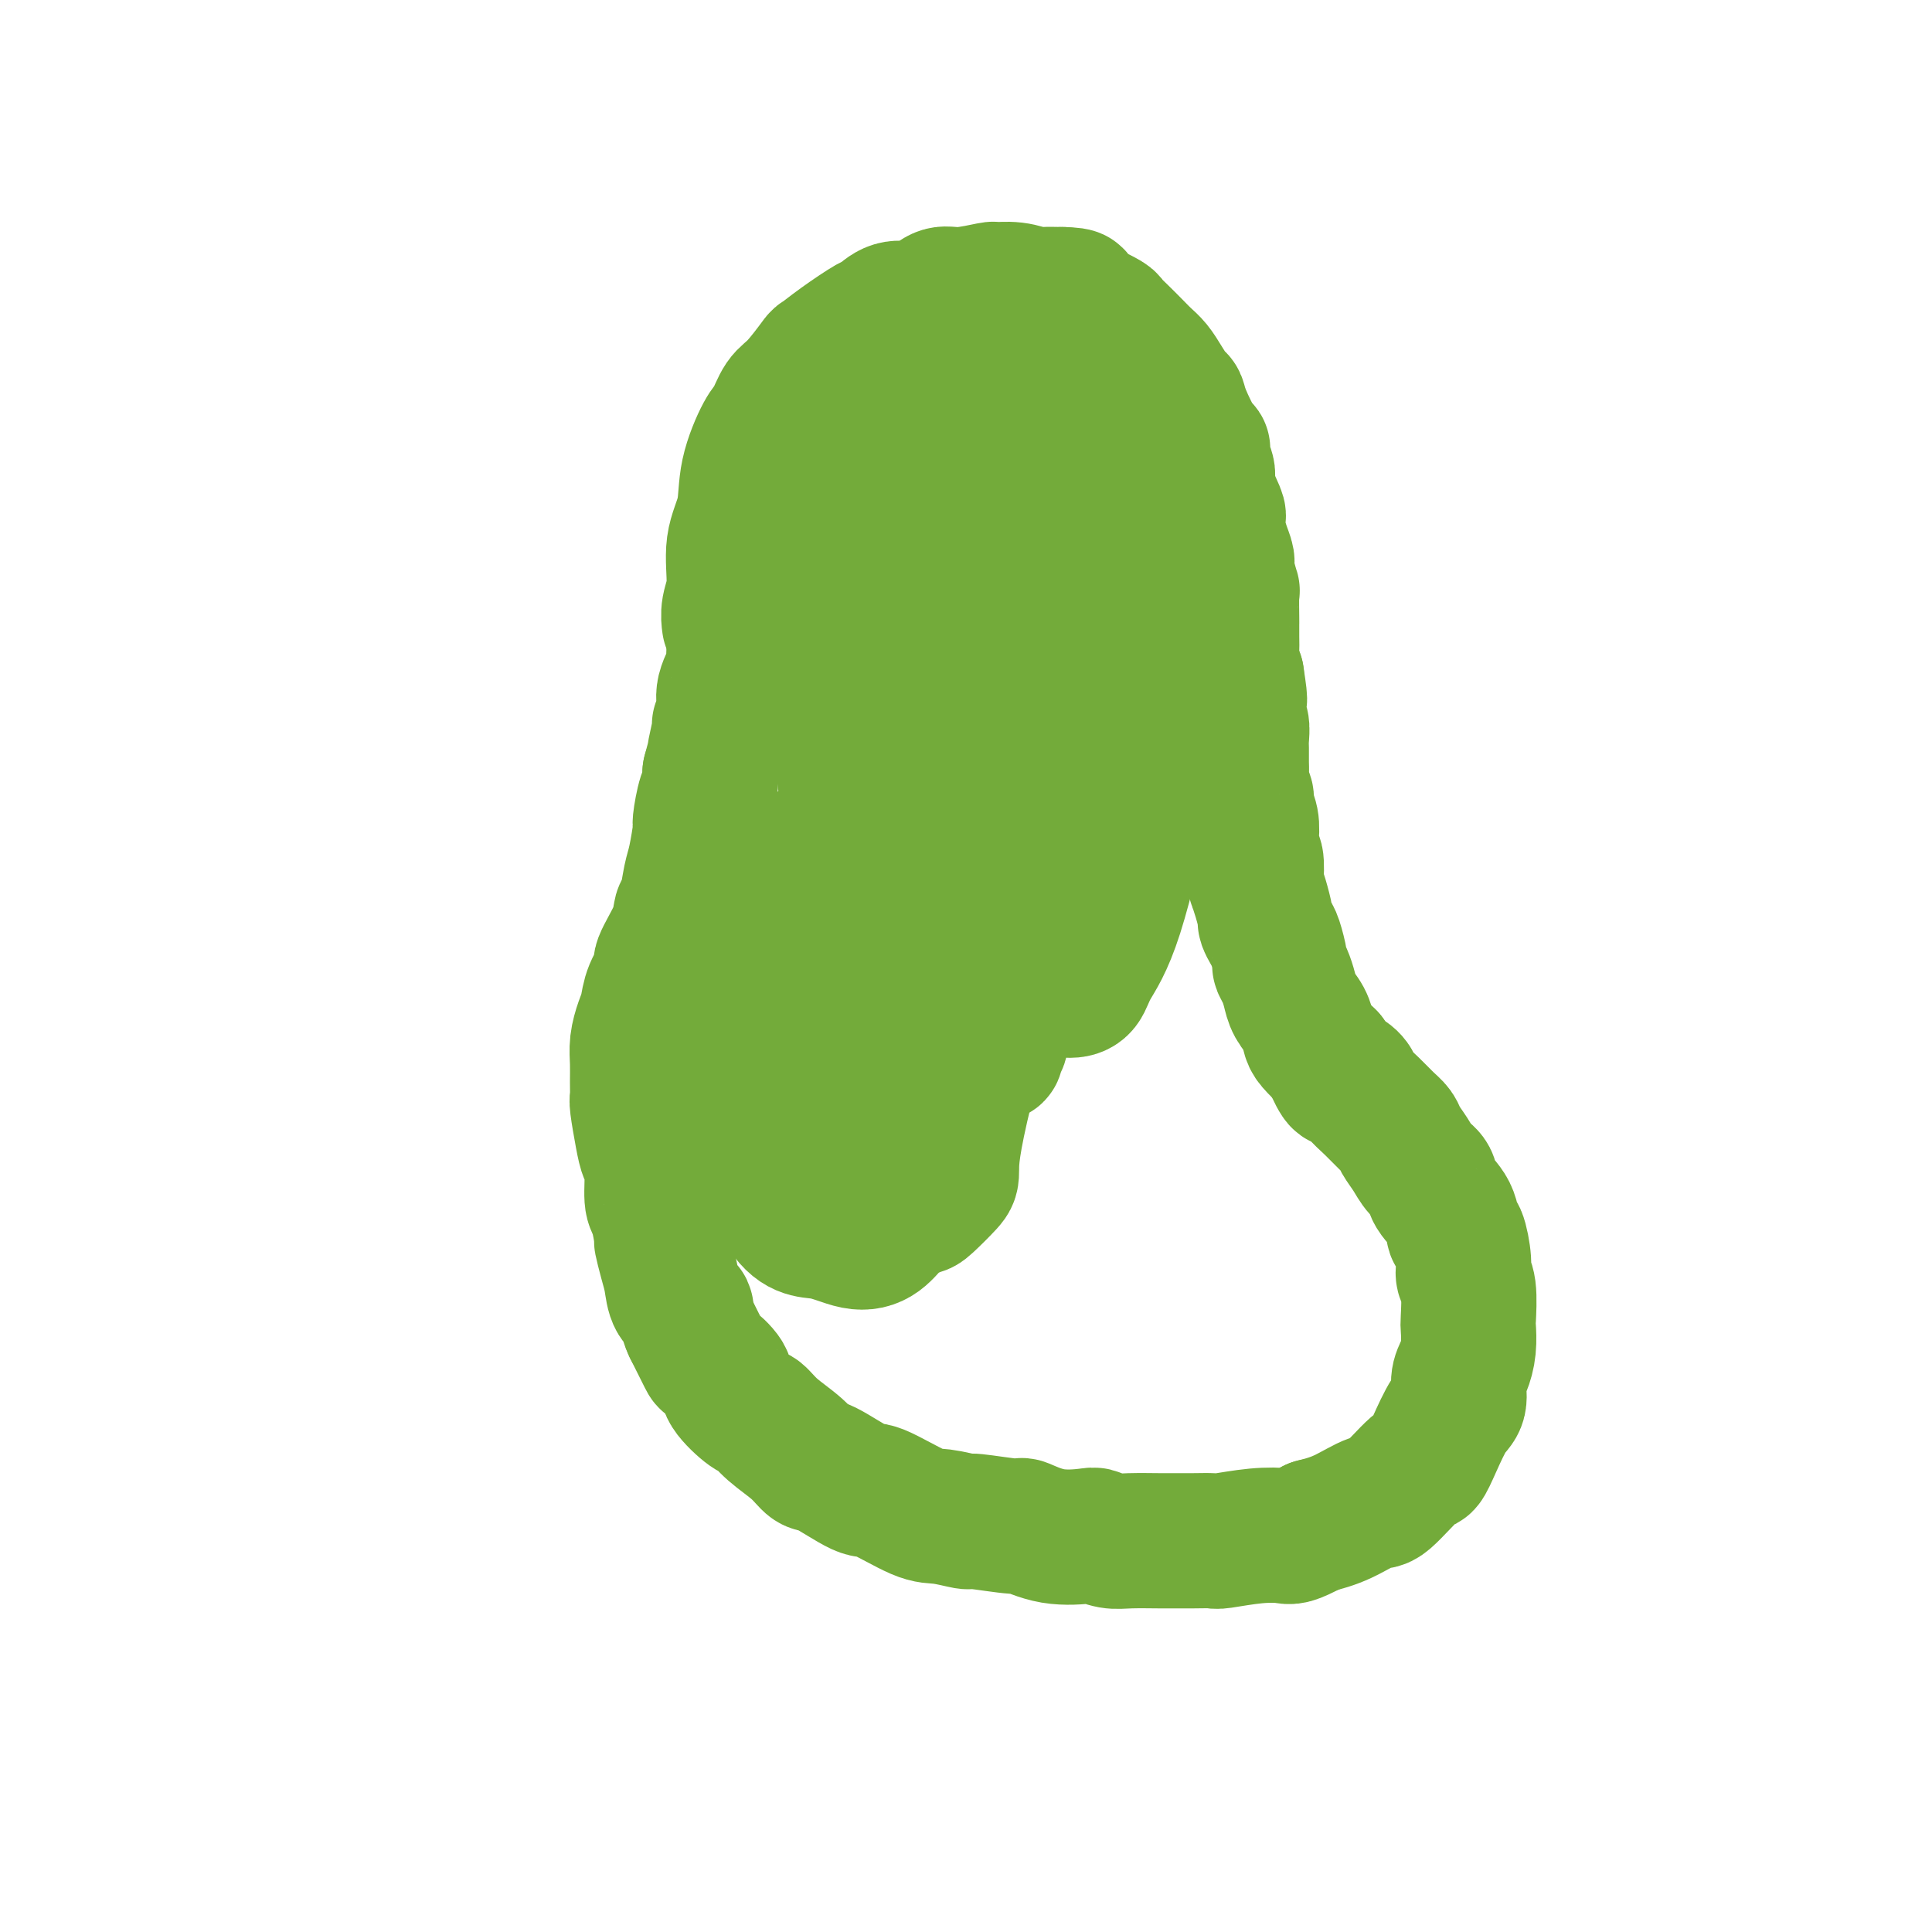
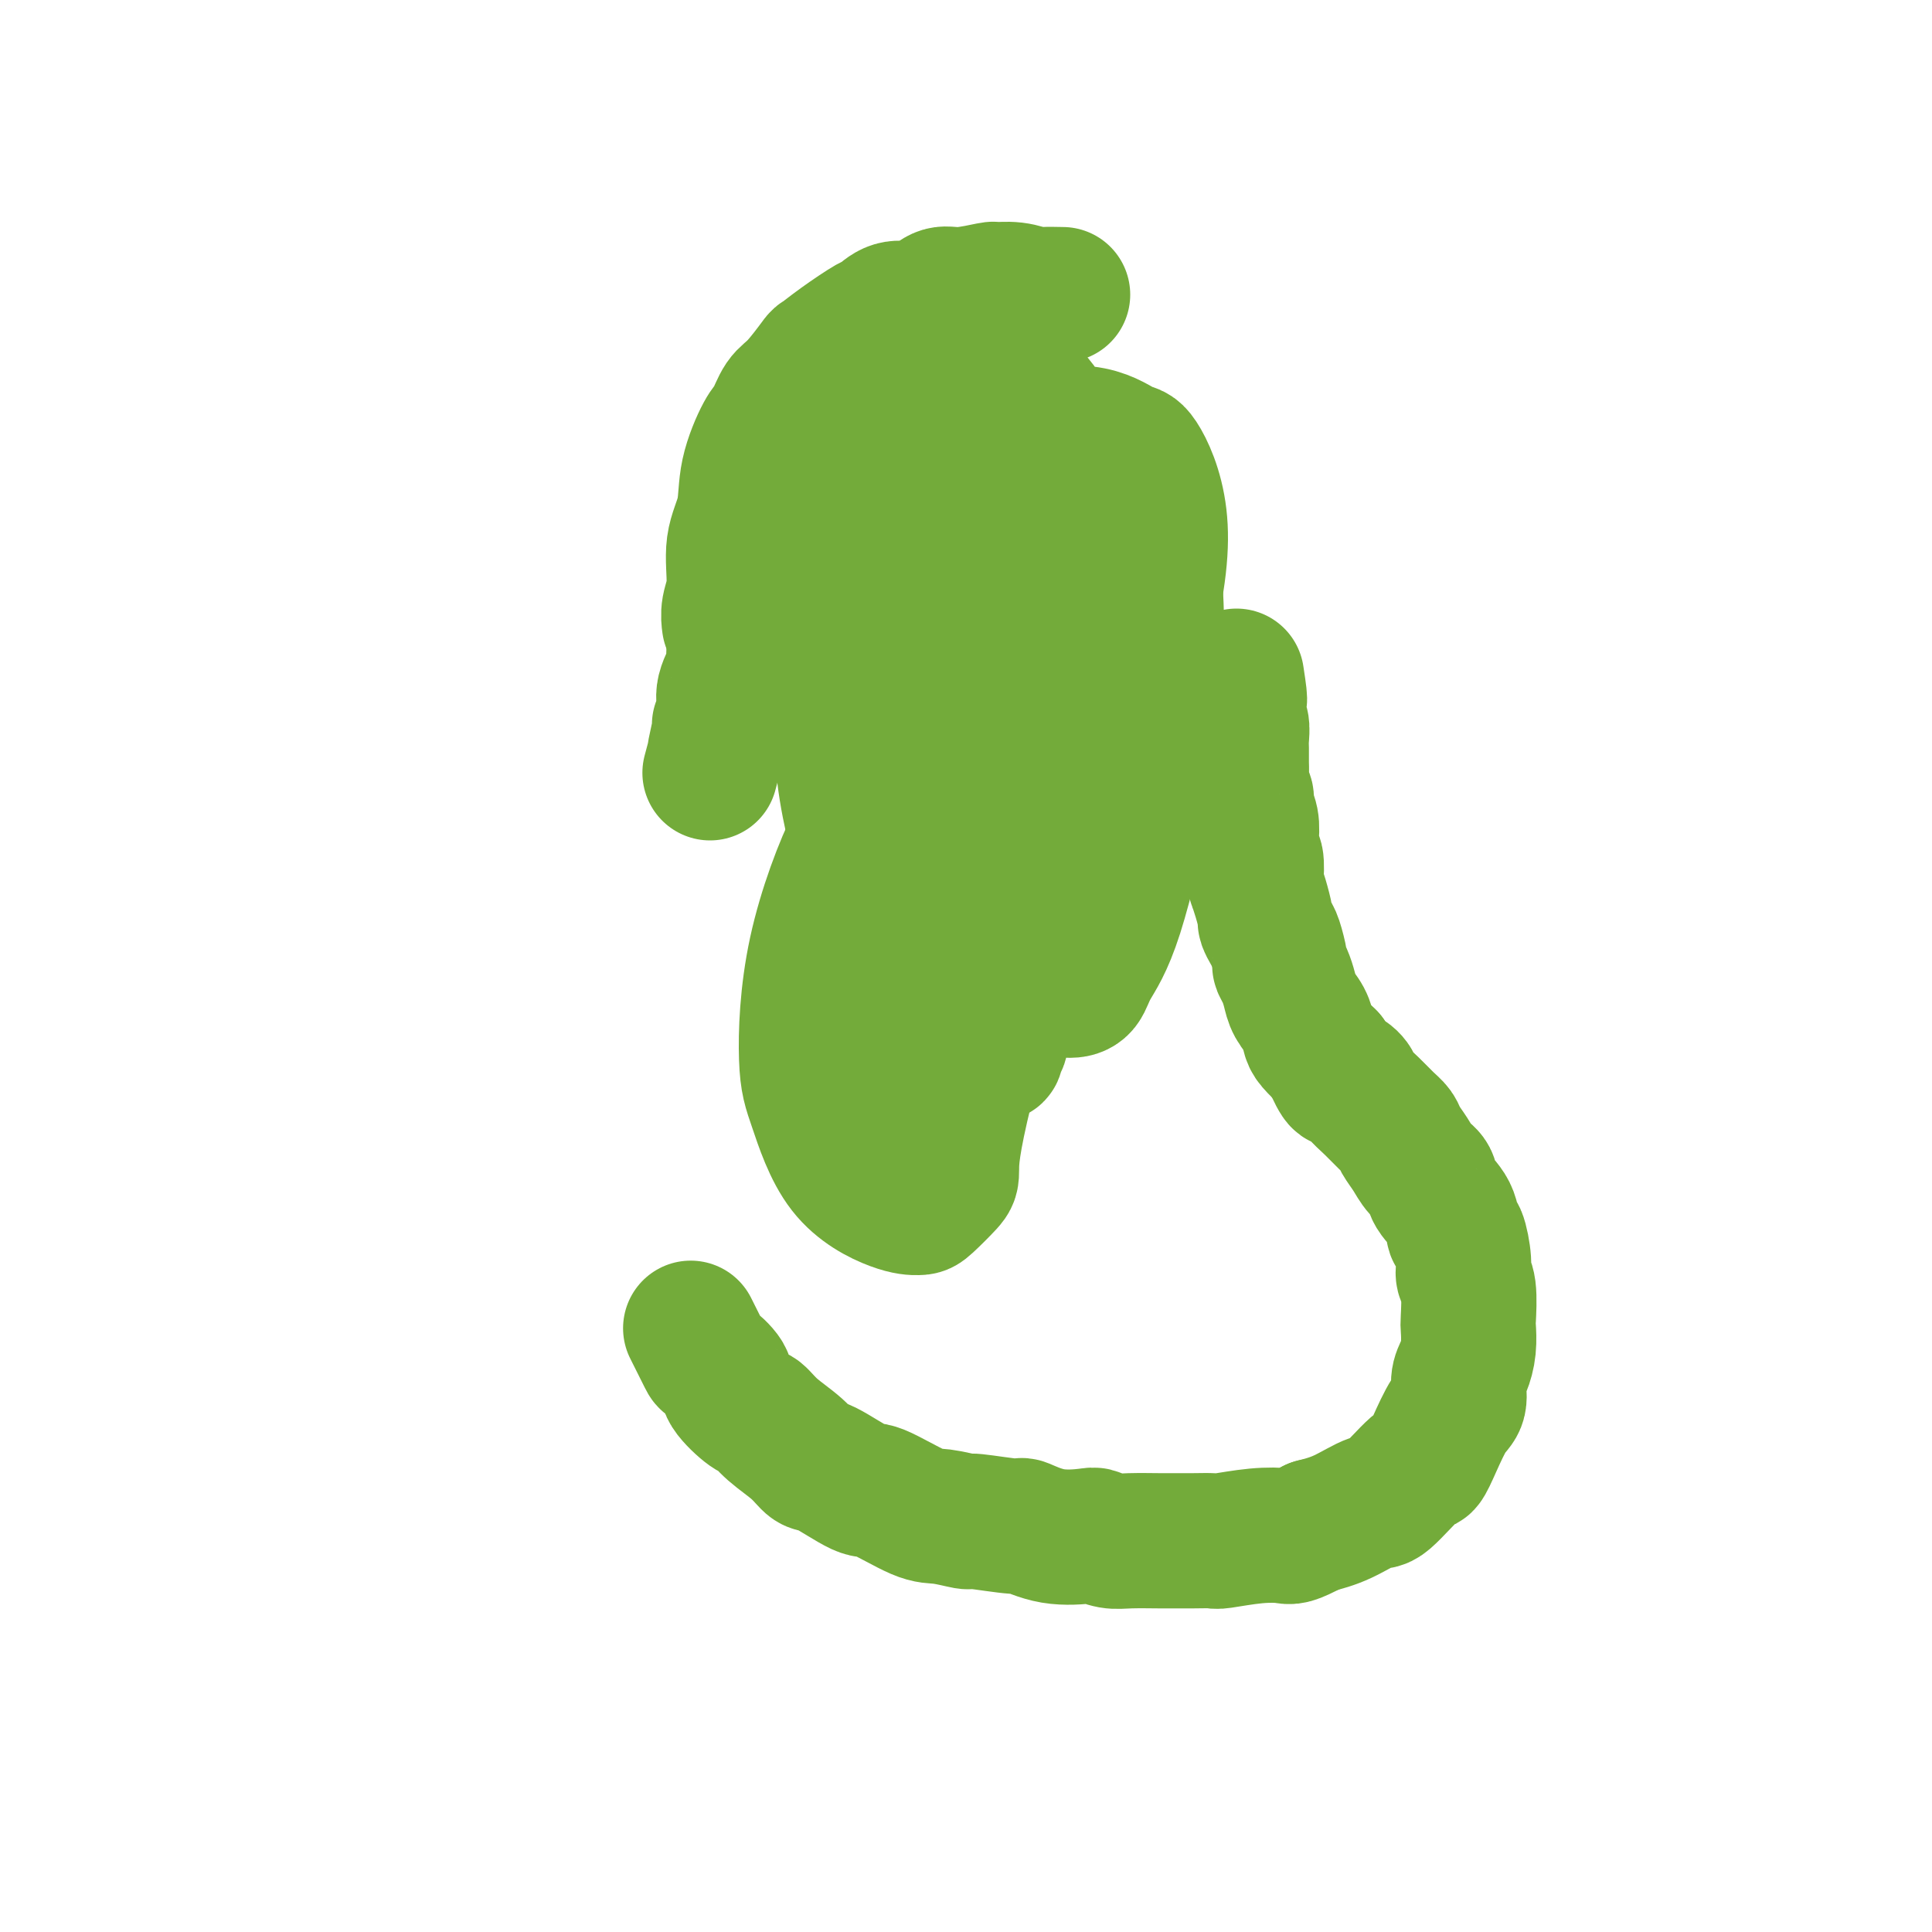
<svg xmlns="http://www.w3.org/2000/svg" viewBox="0 0 400 400" version="1.1">
  <g fill="none" stroke="#73AB3A" stroke-width="28" stroke-linecap="round" stroke-linejoin="round">
    <path d="M151,129c0.000,0.001 0.000,0.002 0,0c-0.000,-0.002 -0.001,-0.009 0,0c0.001,0.009 0.005,0.032 0,0c-0.005,-0.032 -0.017,-0.121 0,0c0.017,0.121 0.064,0.450 0,0c-0.064,-0.450 -0.240,-1.681 0,-3c0.240,-1.319 0.897,-2.728 1,-5c0.103,-2.272 -0.348,-5.408 0,-8c0.348,-2.592 1.496,-4.641 2,-7c0.504,-2.359 0.363,-5.027 1,-8c0.637,-2.973 2.052,-6.251 3,-8c0.948,-1.749 1.428,-1.969 2,-3c0.572,-1.031 1.234,-2.872 2,-4c0.766,-1.128 1.634,-1.543 3,-3c1.366,-1.457 3.229,-3.958 4,-5c0.771,-1.042 0.449,-0.627 1,-1c0.551,-0.373 1.974,-1.536 4,-3c2.026,-1.464 4.653,-3.231 6,-4c1.347,-0.769 1.413,-0.539 2,-1c0.587,-0.461 1.693,-1.611 3,-2c1.307,-0.389 2.814,-0.017 4,0c1.186,0.017 2.052,-0.321 3,-1c0.948,-0.679 1.978,-1.700 3,-2c1.022,-0.300 2.035,0.119 4,0c1.965,-0.119 4.881,-0.778 6,-1c1.119,-0.222 0.441,-0.007 1,0c0.559,0.007 2.356,-0.194 4,0c1.644,0.194 3.135,0.783 4,1c0.865,0.217 1.104,0.062 2,0c0.896,-0.062 2.448,-0.031 4,0" />
-     <path d="M220,61c4.201,0.135 2.202,0.472 2,1c-0.202,0.528 1.391,1.247 3,2c1.609,0.753 3.232,1.539 4,2c0.768,0.461 0.681,0.598 1,1c0.319,0.402 1.044,1.069 2,2c0.956,0.931 2.144,2.127 3,3c0.856,0.873 1.382,1.423 2,2c0.618,0.577 1.330,1.179 2,2c0.670,0.821 1.300,1.860 2,3c0.700,1.140 1.470,2.381 2,3c0.530,0.619 0.820,0.616 1,1c0.180,0.384 0.249,1.156 1,3c0.751,1.844 2.185,4.760 3,6c0.815,1.240 1.010,0.806 1,1c-0.010,0.194 -0.227,1.018 0,2c0.227,0.982 0.897,2.124 1,3c0.103,0.876 -0.362,1.487 0,3c0.362,1.513 1.551,3.929 2,5c0.449,1.071 0.158,0.798 0,1c-0.158,0.202 -0.182,0.878 0,2c0.182,1.122 0.571,2.688 1,4c0.429,1.312 0.900,2.370 1,3c0.100,0.630 -0.169,0.832 0,2c0.169,1.168 0.777,3.302 1,4c0.223,0.698 0.060,-0.042 0,1c-0.060,1.042 -0.017,3.864 0,5c0.017,1.136 0.007,0.586 0,1c-0.007,0.414 -0.012,1.791 0,3c0.012,1.209 0.042,2.248 0,3c-0.042,0.752 -0.155,1.215 0,2c0.155,0.785 0.577,1.893 1,3" />
    <path d="M256,140c1.233,7.971 0.316,3.897 0,3c-0.316,-0.897 -0.032,1.383 0,3c0.032,1.617 -0.188,2.573 0,3c0.188,0.427 0.783,0.326 1,1c0.217,0.674 0.057,2.124 0,3c-0.057,0.876 -0.011,1.179 0,2c0.011,0.821 -0.012,2.159 0,3c0.012,0.841 0.059,1.186 0,2c-0.059,0.814 -0.226,2.097 0,3c0.226,0.903 0.844,1.427 1,2c0.156,0.573 -0.151,1.197 0,2c0.151,0.803 0.759,1.785 1,3c0.241,1.215 0.117,2.663 0,4c-0.117,1.337 -0.225,2.562 0,3c0.225,0.438 0.782,0.090 1,1c0.218,0.910 0.096,3.079 0,4c-0.096,0.921 -0.166,0.593 0,1c0.166,0.407 0.569,1.549 1,3c0.431,1.451 0.890,3.212 1,4c0.110,0.788 -0.129,0.602 0,1c0.129,0.398 0.626,1.380 1,2c0.374,0.620 0.625,0.879 1,2c0.375,1.121 0.873,3.104 1,4c0.127,0.896 -0.117,0.704 0,1c0.117,0.296 0.595,1.080 1,2c0.405,0.920 0.737,1.975 1,3c0.263,1.025 0.457,2.021 1,3c0.543,0.979 1.434,1.943 2,3c0.566,1.057 0.806,2.208 1,3c0.194,0.792 0.341,1.226 1,2c0.659,0.774 1.829,1.887 3,3" />
    <path d="M275,219c2.885,6.592 2.597,4.571 3,4c0.403,-0.571 1.498,0.308 2,1c0.502,0.692 0.410,1.196 1,2c0.590,0.804 1.863,1.909 3,3c1.137,1.091 2.139,2.169 3,3c0.861,0.831 1.583,1.415 2,2c0.417,0.585 0.529,1.170 1,2c0.471,0.830 1.299,1.904 2,3c0.701,1.096 1.273,2.214 2,3c0.727,0.786 1.609,1.240 2,2c0.391,0.760 0.291,1.828 1,3c0.709,1.172 2.227,2.450 3,4c0.773,1.550 0.799,3.374 1,4c0.201,0.626 0.576,0.056 1,1c0.424,0.944 0.898,3.402 1,5c0.102,1.598 -0.168,2.335 0,3c0.168,0.665 0.774,1.259 1,3c0.226,1.741 0.070,4.628 0,6c-0.070,1.372 -0.056,1.228 0,2c0.056,0.772 0.154,2.458 0,4c-0.154,1.542 -0.558,2.939 -1,4c-0.442,1.061 -0.920,1.785 -1,3c-0.080,1.215 0.239,2.922 0,4c-0.239,1.078 -1.038,1.527 -2,3c-0.962,1.473 -2.089,3.972 -3,6c-0.911,2.028 -1.607,3.586 -2,4c-0.393,0.414 -0.484,-0.317 -2,1c-1.516,1.317 -4.458,4.683 -6,6c-1.542,1.317 -1.684,0.585 -3,1c-1.316,0.415 -3.804,1.976 -6,3c-2.196,1.024 -4.098,1.512 -6,2" />
    <path d="M272,316c-4.662,2.480 -4.816,2.181 -6,2c-1.184,-0.181 -3.399,-0.245 -6,0c-2.601,0.245 -5.589,0.798 -7,1c-1.411,0.202 -1.245,0.054 -2,0c-0.755,-0.054 -2.431,-0.013 -4,0c-1.569,0.013 -3.030,-0.000 -4,0c-0.970,0.000 -1.449,0.014 -3,0c-1.551,-0.014 -4.173,-0.054 -6,0c-1.827,0.054 -2.859,0.203 -4,0c-1.141,-0.203 -2.393,-0.757 -3,-1c-0.607,-0.243 -0.570,-0.174 -2,0c-1.430,0.174 -4.326,0.454 -7,0c-2.674,-0.454 -5.125,-1.642 -6,-2c-0.875,-0.358 -0.176,0.115 -2,0c-1.824,-0.115 -6.173,-0.816 -8,-1c-1.827,-0.184 -1.132,0.151 -2,0c-0.868,-0.151 -3.300,-0.787 -5,-1c-1.700,-0.213 -2.668,-0.002 -5,-1c-2.332,-0.998 -6.029,-3.204 -8,-4c-1.971,-0.796 -2.215,-0.183 -4,-1c-1.785,-0.817 -5.112,-3.063 -7,-4c-1.888,-0.937 -2.338,-0.563 -3,-1c-0.662,-0.437 -1.537,-1.685 -3,-3c-1.463,-1.315 -3.513,-2.697 -5,-4c-1.487,-1.303 -2.409,-2.529 -3,-3c-0.591,-0.471 -0.850,-0.188 -2,-1c-1.150,-0.812 -3.192,-2.717 -4,-4c-0.808,-1.283 -0.381,-1.942 -1,-3c-0.619,-1.058 -2.282,-2.516 -3,-3c-0.718,-0.484 -0.491,0.004 -1,-1c-0.509,-1.004 -1.755,-3.502 -3,-6" />
-     <path d="M143,275c-1.356,-2.848 -0.745,-3.468 -1,-4c-0.255,-0.532 -1.374,-0.975 -2,-2c-0.626,-1.025 -0.759,-2.632 -1,-4c-0.241,-1.368 -0.590,-2.498 -1,-4c-0.410,-1.502 -0.879,-3.375 -1,-4c-0.121,-0.625 0.108,-0.001 0,-1c-0.108,-0.999 -0.554,-3.622 -1,-5c-0.446,-1.378 -0.894,-1.511 -1,-3c-0.106,-1.489 0.129,-4.334 0,-6c-0.129,-1.666 -0.623,-2.153 -1,-3c-0.377,-0.847 -0.637,-2.053 -1,-4c-0.363,-1.947 -0.830,-4.635 -1,-6c-0.170,-1.365 -0.043,-1.408 0,-2c0.043,-0.592 0.001,-1.732 0,-3c-0.001,-1.268 0.040,-2.662 0,-4c-0.040,-1.338 -0.160,-2.618 0,-4c0.160,-1.382 0.600,-2.867 1,-4c0.400,-1.133 0.759,-1.916 1,-3c0.241,-1.084 0.365,-2.469 1,-4c0.635,-1.531 1.781,-3.208 2,-4c0.219,-0.792 -0.488,-0.698 0,-2c0.488,-1.302 2.172,-4.001 3,-6c0.828,-1.999 0.800,-3.300 1,-4c0.200,-0.700 0.627,-0.800 1,-2c0.373,-1.200 0.691,-3.502 1,-5c0.309,-1.498 0.608,-2.193 1,-4c0.392,-1.807 0.876,-4.727 1,-6c0.124,-1.273 -0.111,-0.898 0,-2c0.111,-1.102 0.568,-3.681 1,-5c0.432,-1.319 0.838,-1.377 1,-2c0.162,-0.623 0.081,-1.812 0,-3" />
    <path d="M147,160c2.481,-9.272 1.185,-4.453 1,-4c-0.185,0.453 0.743,-3.461 1,-5c0.257,-1.539 -0.157,-0.702 0,-1c0.157,-0.298 0.887,-1.730 1,-3c0.113,-1.270 -0.389,-2.380 0,-4c0.389,-1.620 1.668,-3.752 2,-5c0.332,-1.248 -0.284,-1.611 0,-3c0.284,-1.389 1.469,-3.802 2,-5c0.531,-1.198 0.410,-1.181 1,-2c0.590,-0.819 1.893,-2.476 3,-4c1.107,-1.524 2.019,-2.917 3,-4c0.981,-1.083 2.033,-1.856 4,-4c1.967,-2.144 4.850,-5.658 6,-7c1.150,-1.342 0.566,-0.510 1,-1c0.434,-0.490 1.884,-2.300 4,-4c2.116,-1.700 4.897,-3.290 6,-4c1.103,-0.710 0.528,-0.539 1,-1c0.472,-0.461 1.993,-1.554 3,-2c1.007,-0.446 1.502,-0.246 3,-1c1.498,-0.754 3.999,-2.464 5,-3c1.001,-0.536 0.504,0.101 1,0c0.496,-0.101 1.987,-0.942 4,-1c2.013,-0.058 4.547,0.666 6,1c1.453,0.334 1.825,0.277 3,0c1.175,-0.277 3.154,-0.773 6,5c2.846,5.773 6.561,17.816 8,24c1.439,6.184 0.604,6.511 0,12c-0.604,5.489 -0.976,16.141 -2,24c-1.024,7.859 -2.699,12.923 -4,18c-1.301,5.077 -2.229,10.165 -3,14c-0.771,3.835 -1.386,6.418 -2,9" />
    <path d="M211,199c-1.508,7.915 -0.778,7.201 -1,8c-0.222,0.799 -1.396,3.109 -2,5c-0.604,1.891 -0.637,3.363 -1,4c-0.363,0.637 -1.057,0.441 -1,1c0.057,0.559 0.864,1.875 -1,1c-1.864,-0.875 -6.398,-3.941 -11,-10c-4.602,-6.059 -9.273,-15.110 -12,-21c-2.727,-5.890 -3.512,-8.619 -5,-15c-1.488,-6.381 -3.679,-16.414 -2,-26c1.679,-9.586 7.228,-18.725 10,-23c2.772,-4.275 2.767,-3.686 4,-5c1.233,-1.314 3.703,-4.532 8,-7c4.297,-2.468 10.419,-4.188 13,-5c2.581,-0.812 1.621,-0.716 3,-1c1.379,-0.284 5.099,-0.947 8,-1c2.901,-0.053 4.985,0.506 7,2c2.015,1.494 3.962,3.923 6,5c2.038,1.077 4.168,0.801 5,9c0.832,8.199 0.365,24.872 0,33c-0.365,8.128 -0.627,7.709 -2,13c-1.373,5.291 -3.857,16.291 -6,23c-2.143,6.709 -3.945,9.128 -5,11c-1.055,1.872 -1.364,3.197 -2,4c-0.636,0.803 -1.600,1.083 -3,1c-1.400,-0.083 -3.237,-0.529 -6,-3c-2.763,-2.471 -6.452,-6.968 -11,-13c-4.548,-6.032 -9.953,-13.600 -12,-25c-2.047,-11.400 -0.734,-26.633 0,-34c0.734,-7.367 0.890,-6.868 2,-10c1.110,-3.132 3.174,-9.895 5,-14c1.826,-4.105 3.413,-5.553 5,-7" />
    <path d="M204,99c3.063,-5.488 4.719,-3.709 6,-4c1.281,-0.291 2.187,-2.651 5,-4c2.813,-1.349 7.534,-1.686 11,-1c3.466,0.686 5.679,2.395 7,3c1.321,0.605 1.751,0.105 3,2c1.249,1.895 3.316,6.186 4,12c0.684,5.814 -0.014,13.153 -3,25c-2.986,11.847 -8.260,28.203 -11,36c-2.740,7.797 -2.946,7.035 -4,10c-1.054,2.965 -2.957,9.658 -5,13c-2.043,3.342 -4.225,3.333 -5,4c-0.775,0.667 -0.143,2.010 -5,-2c-4.857,-4.010 -15.202,-13.371 -20,-19c-4.798,-5.629 -4.050,-7.524 -5,-10c-0.950,-2.476 -3.600,-5.533 -5,-11c-1.400,-5.467 -1.550,-13.345 -1,-20c0.550,-6.655 1.802,-12.087 4,-19c2.198,-6.913 5.343,-15.306 7,-19c1.657,-3.694 1.824,-2.689 3,-4c1.176,-1.311 3.359,-4.940 5,-7c1.641,-2.060 2.738,-2.553 4,-3c1.262,-0.447 2.688,-0.848 4,-1c1.312,-0.152 2.511,-0.056 4,0c1.489,0.056 3.270,0.072 5,1c1.730,0.928 3.410,2.767 5,6c1.590,3.233 3.090,7.858 4,14c0.910,6.142 1.230,13.800 0,22c-1.230,8.200 -4.010,16.940 -6,23c-1.990,6.060 -3.190,9.439 -4,12c-0.810,2.561 -1.232,4.303 -3,5c-1.768,0.697 -4.884,0.348 -8,0" />
    <path d="M200,163c-1.521,-0.287 -1.322,-1.006 -4,-3c-2.678,-1.994 -8.233,-5.264 -13,-10c-4.767,-4.736 -8.745,-10.940 -11,-16c-2.255,-5.060 -2.787,-8.978 -3,-12c-0.213,-3.022 -0.107,-5.149 1,-7c1.107,-1.851 3.216,-3.427 5,-5c1.784,-1.573 3.242,-3.145 8,-4c4.758,-0.855 12.816,-0.994 17,-1c4.184,-0.006 4.494,0.122 7,2c2.506,1.878 7.207,5.504 10,11c2.793,5.496 3.676,12.860 3,22c-0.676,9.140 -2.913,20.057 -7,36c-4.087,15.943 -10.024,36.913 -13,49c-2.976,12.087 -2.990,15.291 -3,17c-0.010,1.709 -0.017,1.921 -1,3c-0.983,1.079 -2.942,3.024 -4,4c-1.058,0.976 -1.216,0.984 -2,1c-0.784,0.016 -2.195,0.041 -5,-1c-2.805,-1.041 -7.003,-3.149 -10,-7c-2.997,-3.851 -4.792,-9.444 -6,-13c-1.208,-3.556 -1.829,-5.075 -2,-10c-0.171,-4.925 0.107,-13.257 2,-22c1.893,-8.743 5.399,-17.895 8,-23c2.601,-5.105 4.296,-6.161 5,-7c0.704,-0.839 0.418,-1.462 1,-2c0.582,-0.538 2.033,-0.991 3,-1c0.967,-0.009 1.450,0.426 2,1c0.550,0.574 1.168,1.288 2,3c0.832,1.712 1.878,4.422 2,10c0.122,5.578 -0.679,14.022 -2,22c-1.321,7.978 -3.160,15.489 -5,23" />
-     <path d="M185,223c-1.576,9.499 -2.017,10.746 -3,13c-0.983,2.254 -2.509,5.513 -4,7c-1.491,1.487 -2.946,1.200 -4,1c-1.054,-0.200 -1.705,-0.315 -3,0c-1.295,0.315 -3.233,1.059 -7,-1c-3.767,-2.059 -9.364,-6.922 -12,-9c-2.636,-2.078 -2.311,-1.371 -3,-3c-0.689,-1.629 -2.392,-5.592 -3,-9c-0.608,-3.408 -0.120,-6.259 2,-10c2.120,-3.741 5.871,-8.370 8,-11c2.129,-2.630 2.634,-3.259 4,-4c1.366,-0.741 3.591,-1.593 7,-2c3.409,-0.407 8.001,-0.370 10,-1c1.999,-0.630 1.404,-1.926 3,1c1.596,2.926 5.382,10.074 7,14c1.618,3.926 1.067,4.631 1,9c-0.067,4.369 0.351,12.402 0,19c-0.351,6.598 -1.470,11.760 -2,14c-0.530,2.240 -0.472,1.558 -1,2c-0.528,0.442 -1.642,2.010 -3,3c-1.358,0.990 -2.961,1.403 -5,1c-2.039,-0.403 -4.515,-1.621 -7,-2c-2.485,-0.379 -4.981,0.082 -8,-5c-3.019,-5.082 -6.562,-15.708 -8,-21c-1.438,-5.292 -0.772,-5.249 0,-9c0.772,-3.751 1.649,-11.295 3,-17c1.351,-5.705 3.177,-9.570 5,-13c1.823,-3.430 3.643,-6.425 5,-9c1.357,-2.575 2.250,-4.732 3,-6c0.750,-1.268 1.357,-1.648 2,-2c0.643,-0.352 1.321,-0.676 2,-1" />
  </g>
</svg>